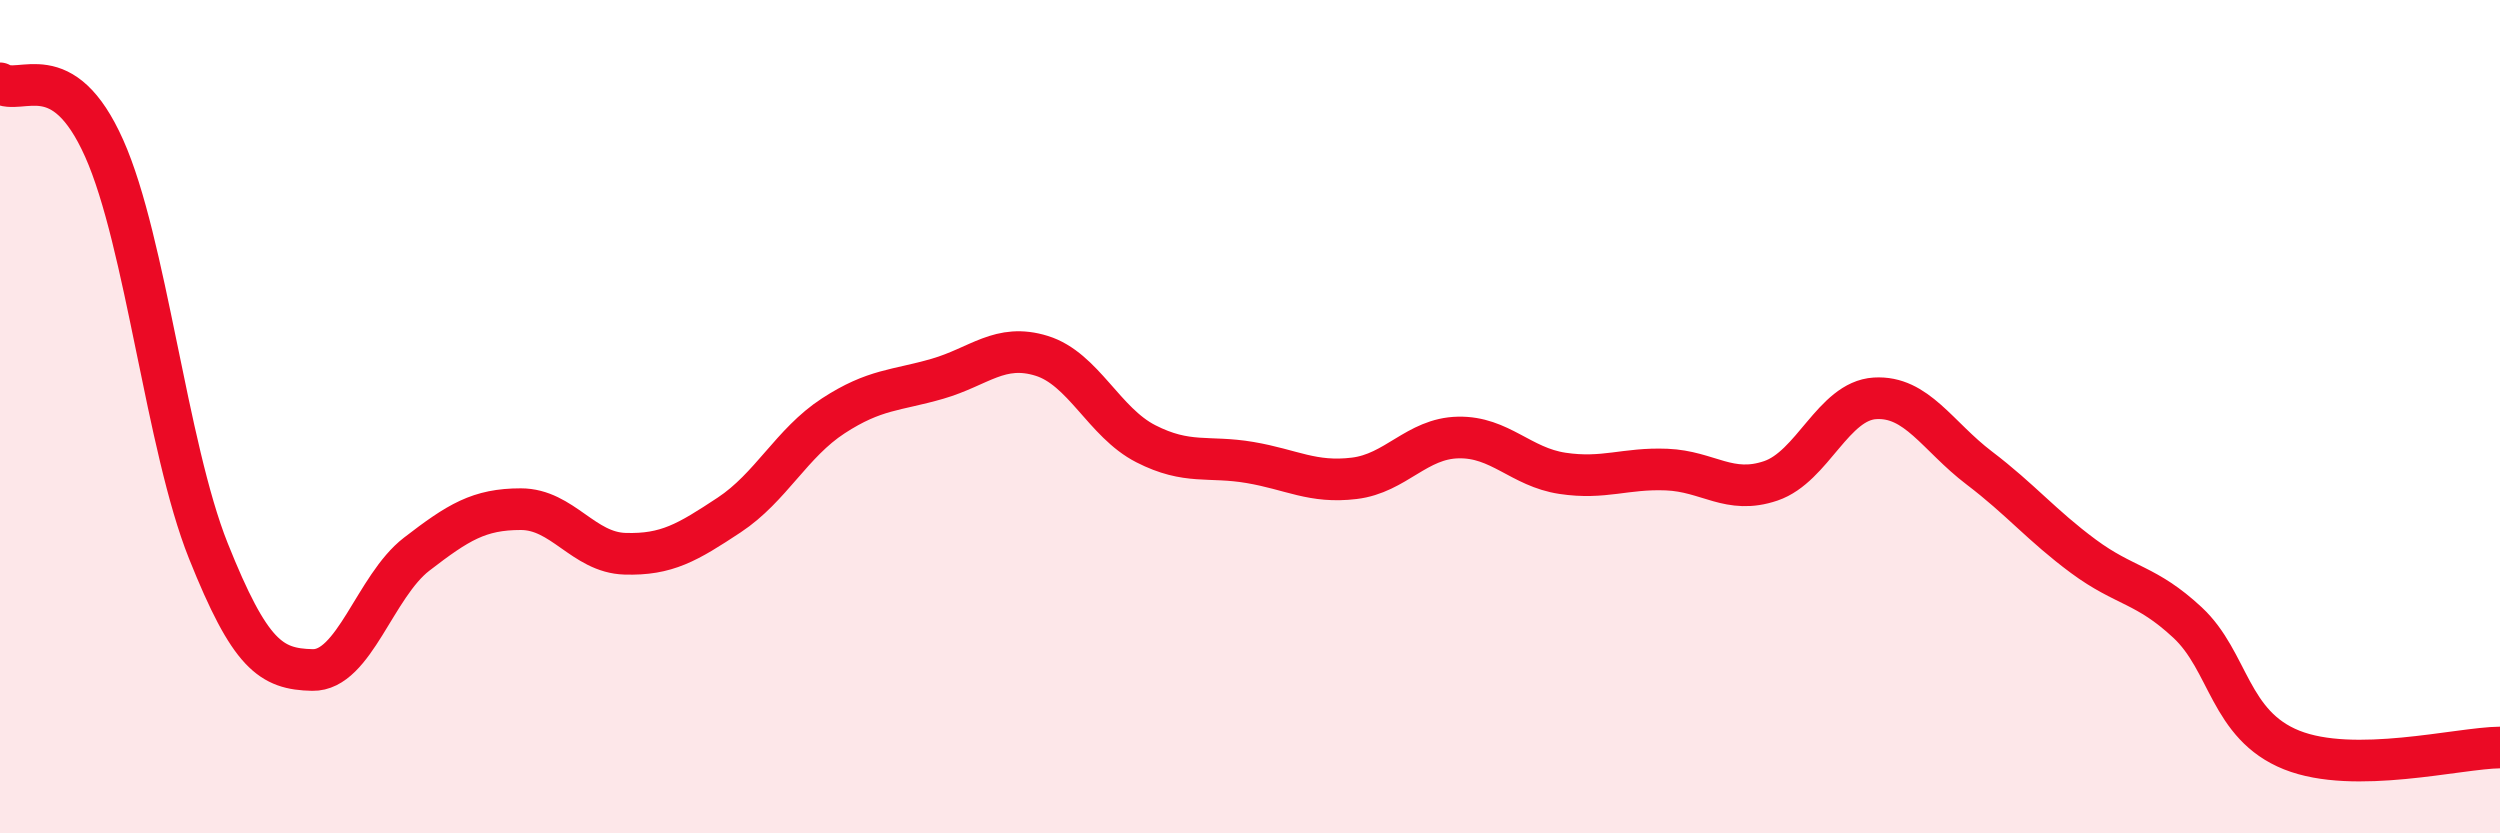
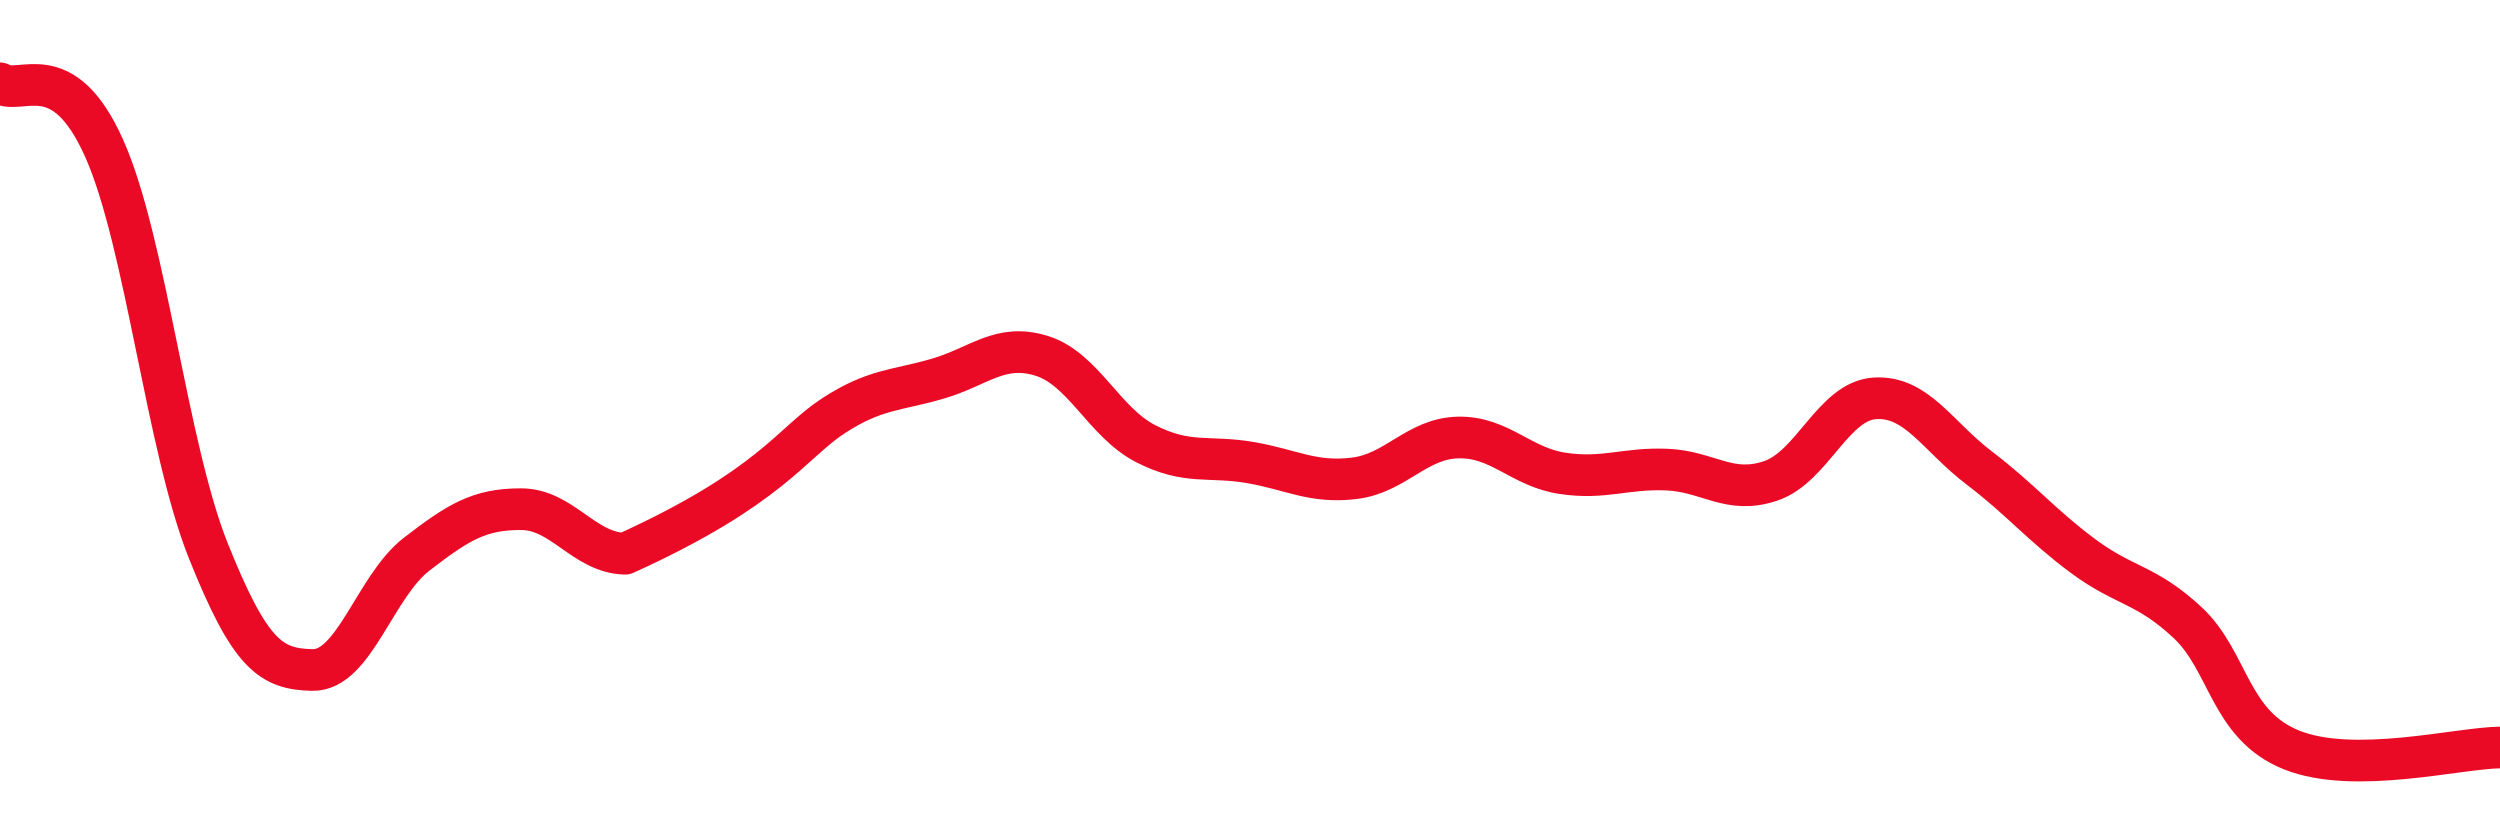
<svg xmlns="http://www.w3.org/2000/svg" width="60" height="20" viewBox="0 0 60 20">
-   <path d="M 0,2 C 0.5,2.31 1.5,1.32 2.5,3.56 C 3.5,5.8 4,10.72 5,13.22 C 6,15.72 6.5,16.06 7.5,16.08 C 8.5,16.1 9,14.07 10,13.3 C 11,12.53 11.5,12.22 12.5,12.22 C 13.5,12.22 14,13.26 15,13.29 C 16,13.32 16.5,13.02 17.5,12.36 C 18.5,11.7 19,10.63 20,9.98 C 21,9.33 21.5,9.38 22.5,9.09 C 23.5,8.8 24,8.23 25,8.54 C 26,8.85 26.5,10.14 27.5,10.65 C 28.5,11.16 29,10.93 30,11.1 C 31,11.27 31.5,11.6 32.5,11.48 C 33.5,11.36 34,10.52 35,10.5 C 36,10.48 36.5,11.21 37.5,11.36 C 38.5,11.51 39,11.23 40,11.27 C 41,11.31 41.5,11.88 42.5,11.54 C 43.5,11.2 44,9.62 45,9.56 C 46,9.5 46.5,10.47 47.5,11.23 C 48.5,11.99 49,12.61 50,13.35 C 51,14.09 51.5,14.01 52.5,14.94 C 53.5,15.87 53.5,17.4 55,18 C 56.5,18.6 59,17.95 60,17.94L60 20L0 20Z" fill="#EB0A25" opacity="0.1" stroke-linecap="round" stroke-linejoin="round" />
-   <path d="M 0,2 C 0.5,2.31 1.5,1.32 2.5,3.56 C 3.5,5.8 4,10.72 5,13.22 C 6,15.72 6.5,16.06 7.5,16.08 C 8.5,16.1 9,14.07 10,13.3 C 11,12.53 11.5,12.22 12.5,12.22 C 13.5,12.22 14,13.26 15,13.29 C 16,13.32 16.5,13.02 17.5,12.36 C 18.5,11.7 19,10.63 20,9.98 C 21,9.33 21.5,9.38 22.5,9.09 C 23.5,8.8 24,8.23 25,8.54 C 26,8.85 26.5,10.14 27.5,10.65 C 28.5,11.16 29,10.93 30,11.1 C 31,11.27 31.5,11.6 32.5,11.48 C 33.5,11.36 34,10.52 35,10.5 C 36,10.48 36.5,11.21 37.5,11.36 C 38.5,11.51 39,11.23 40,11.27 C 41,11.31 41.5,11.88 42.5,11.54 C 43.5,11.2 44,9.62 45,9.56 C 46,9.5 46.5,10.47 47.5,11.23 C 48.5,11.99 49,12.61 50,13.35 C 51,14.09 51.5,14.01 52.5,14.94 C 53.5,15.87 53.5,17.4 55,18 C 56.5,18.6 59,17.95 60,17.94" stroke="#EB0A25" stroke-width="1" fill="none" stroke-linecap="round" stroke-linejoin="round" />
+   <path d="M 0,2 C 0.5,2.31 1.5,1.32 2.5,3.56 C 3.5,5.8 4,10.72 5,13.22 C 6,15.72 6.5,16.06 7.5,16.08 C 8.5,16.1 9,14.07 10,13.3 C 11,12.53 11.5,12.22 12.5,12.22 C 13.5,12.22 14,13.26 15,13.29 C 18.5,11.7 19,10.63 20,9.98 C 21,9.33 21.5,9.38 22.5,9.09 C 23.5,8.8 24,8.23 25,8.54 C 26,8.85 26.5,10.14 27.5,10.65 C 28.5,11.16 29,10.93 30,11.1 C 31,11.27 31.5,11.6 32.5,11.48 C 33.5,11.36 34,10.52 35,10.5 C 36,10.48 36.5,11.21 37.5,11.36 C 38.5,11.51 39,11.23 40,11.27 C 41,11.31 41.5,11.88 42.5,11.54 C 43.5,11.2 44,9.62 45,9.56 C 46,9.5 46.5,10.47 47.5,11.23 C 48.5,11.99 49,12.61 50,13.35 C 51,14.09 51.5,14.01 52.5,14.94 C 53.5,15.87 53.5,17.4 55,18 C 56.5,18.6 59,17.95 60,17.94" stroke="#EB0A25" stroke-width="1" fill="none" stroke-linecap="round" stroke-linejoin="round" />
</svg>